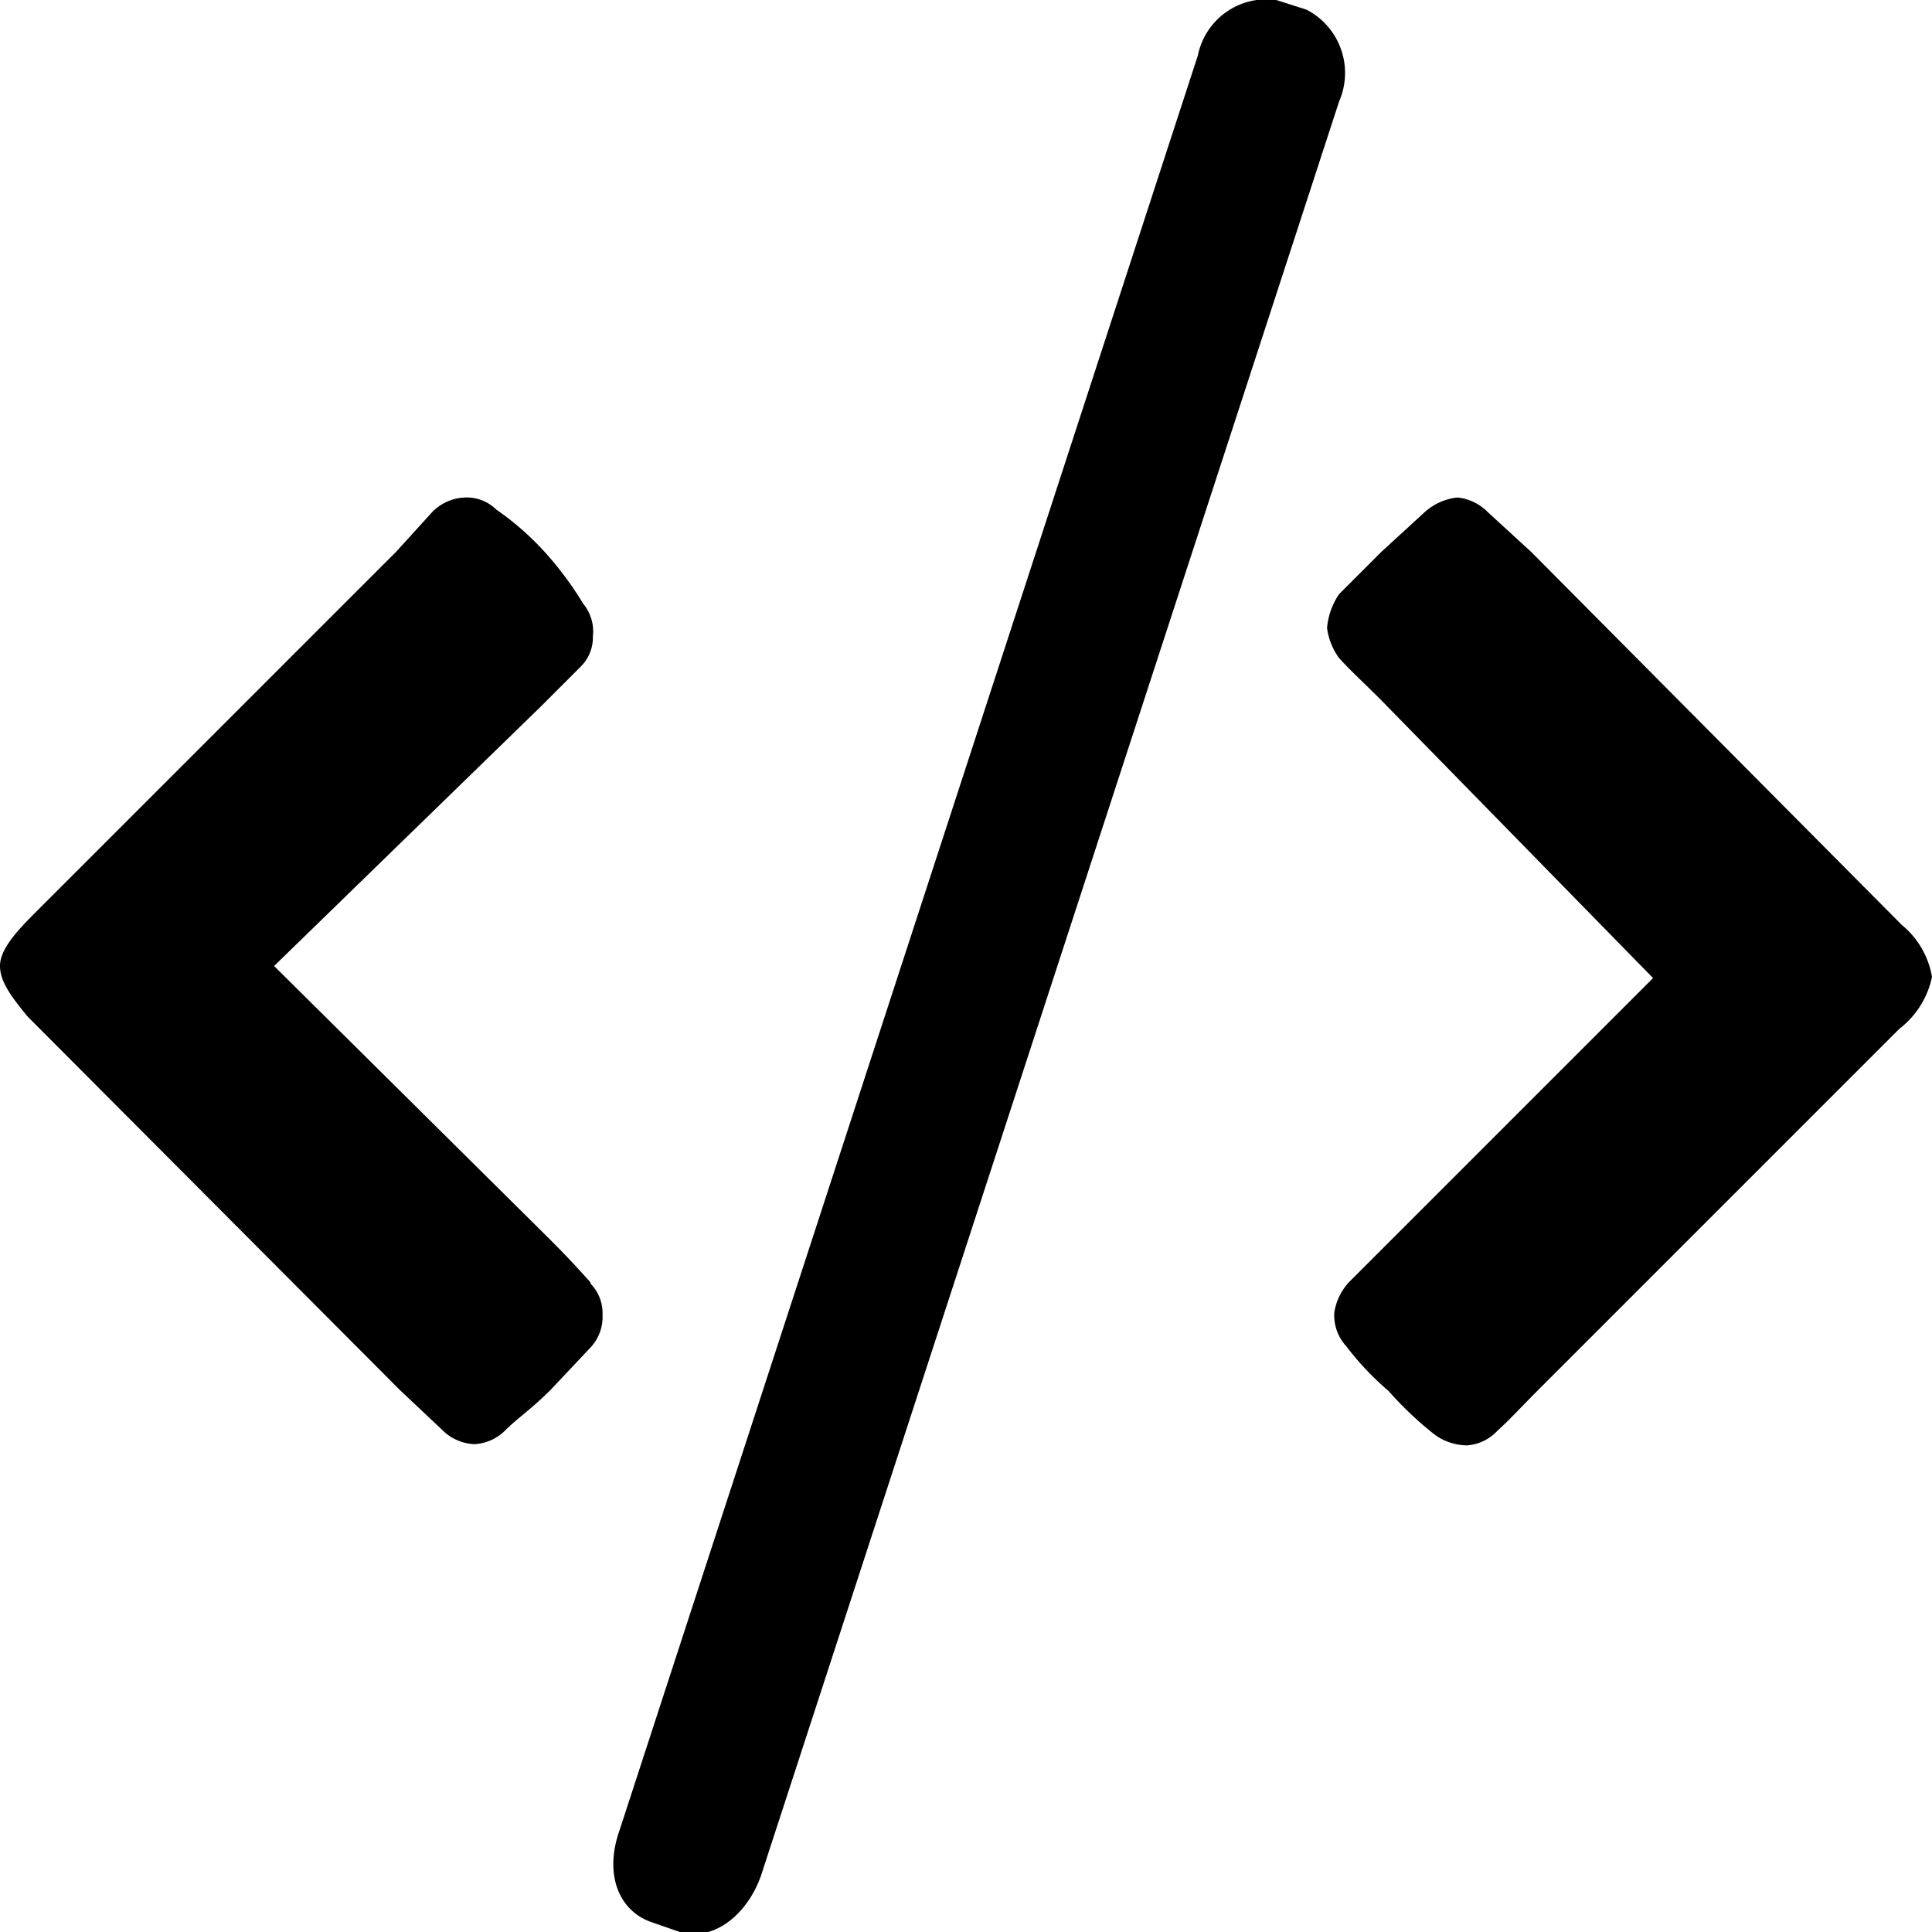
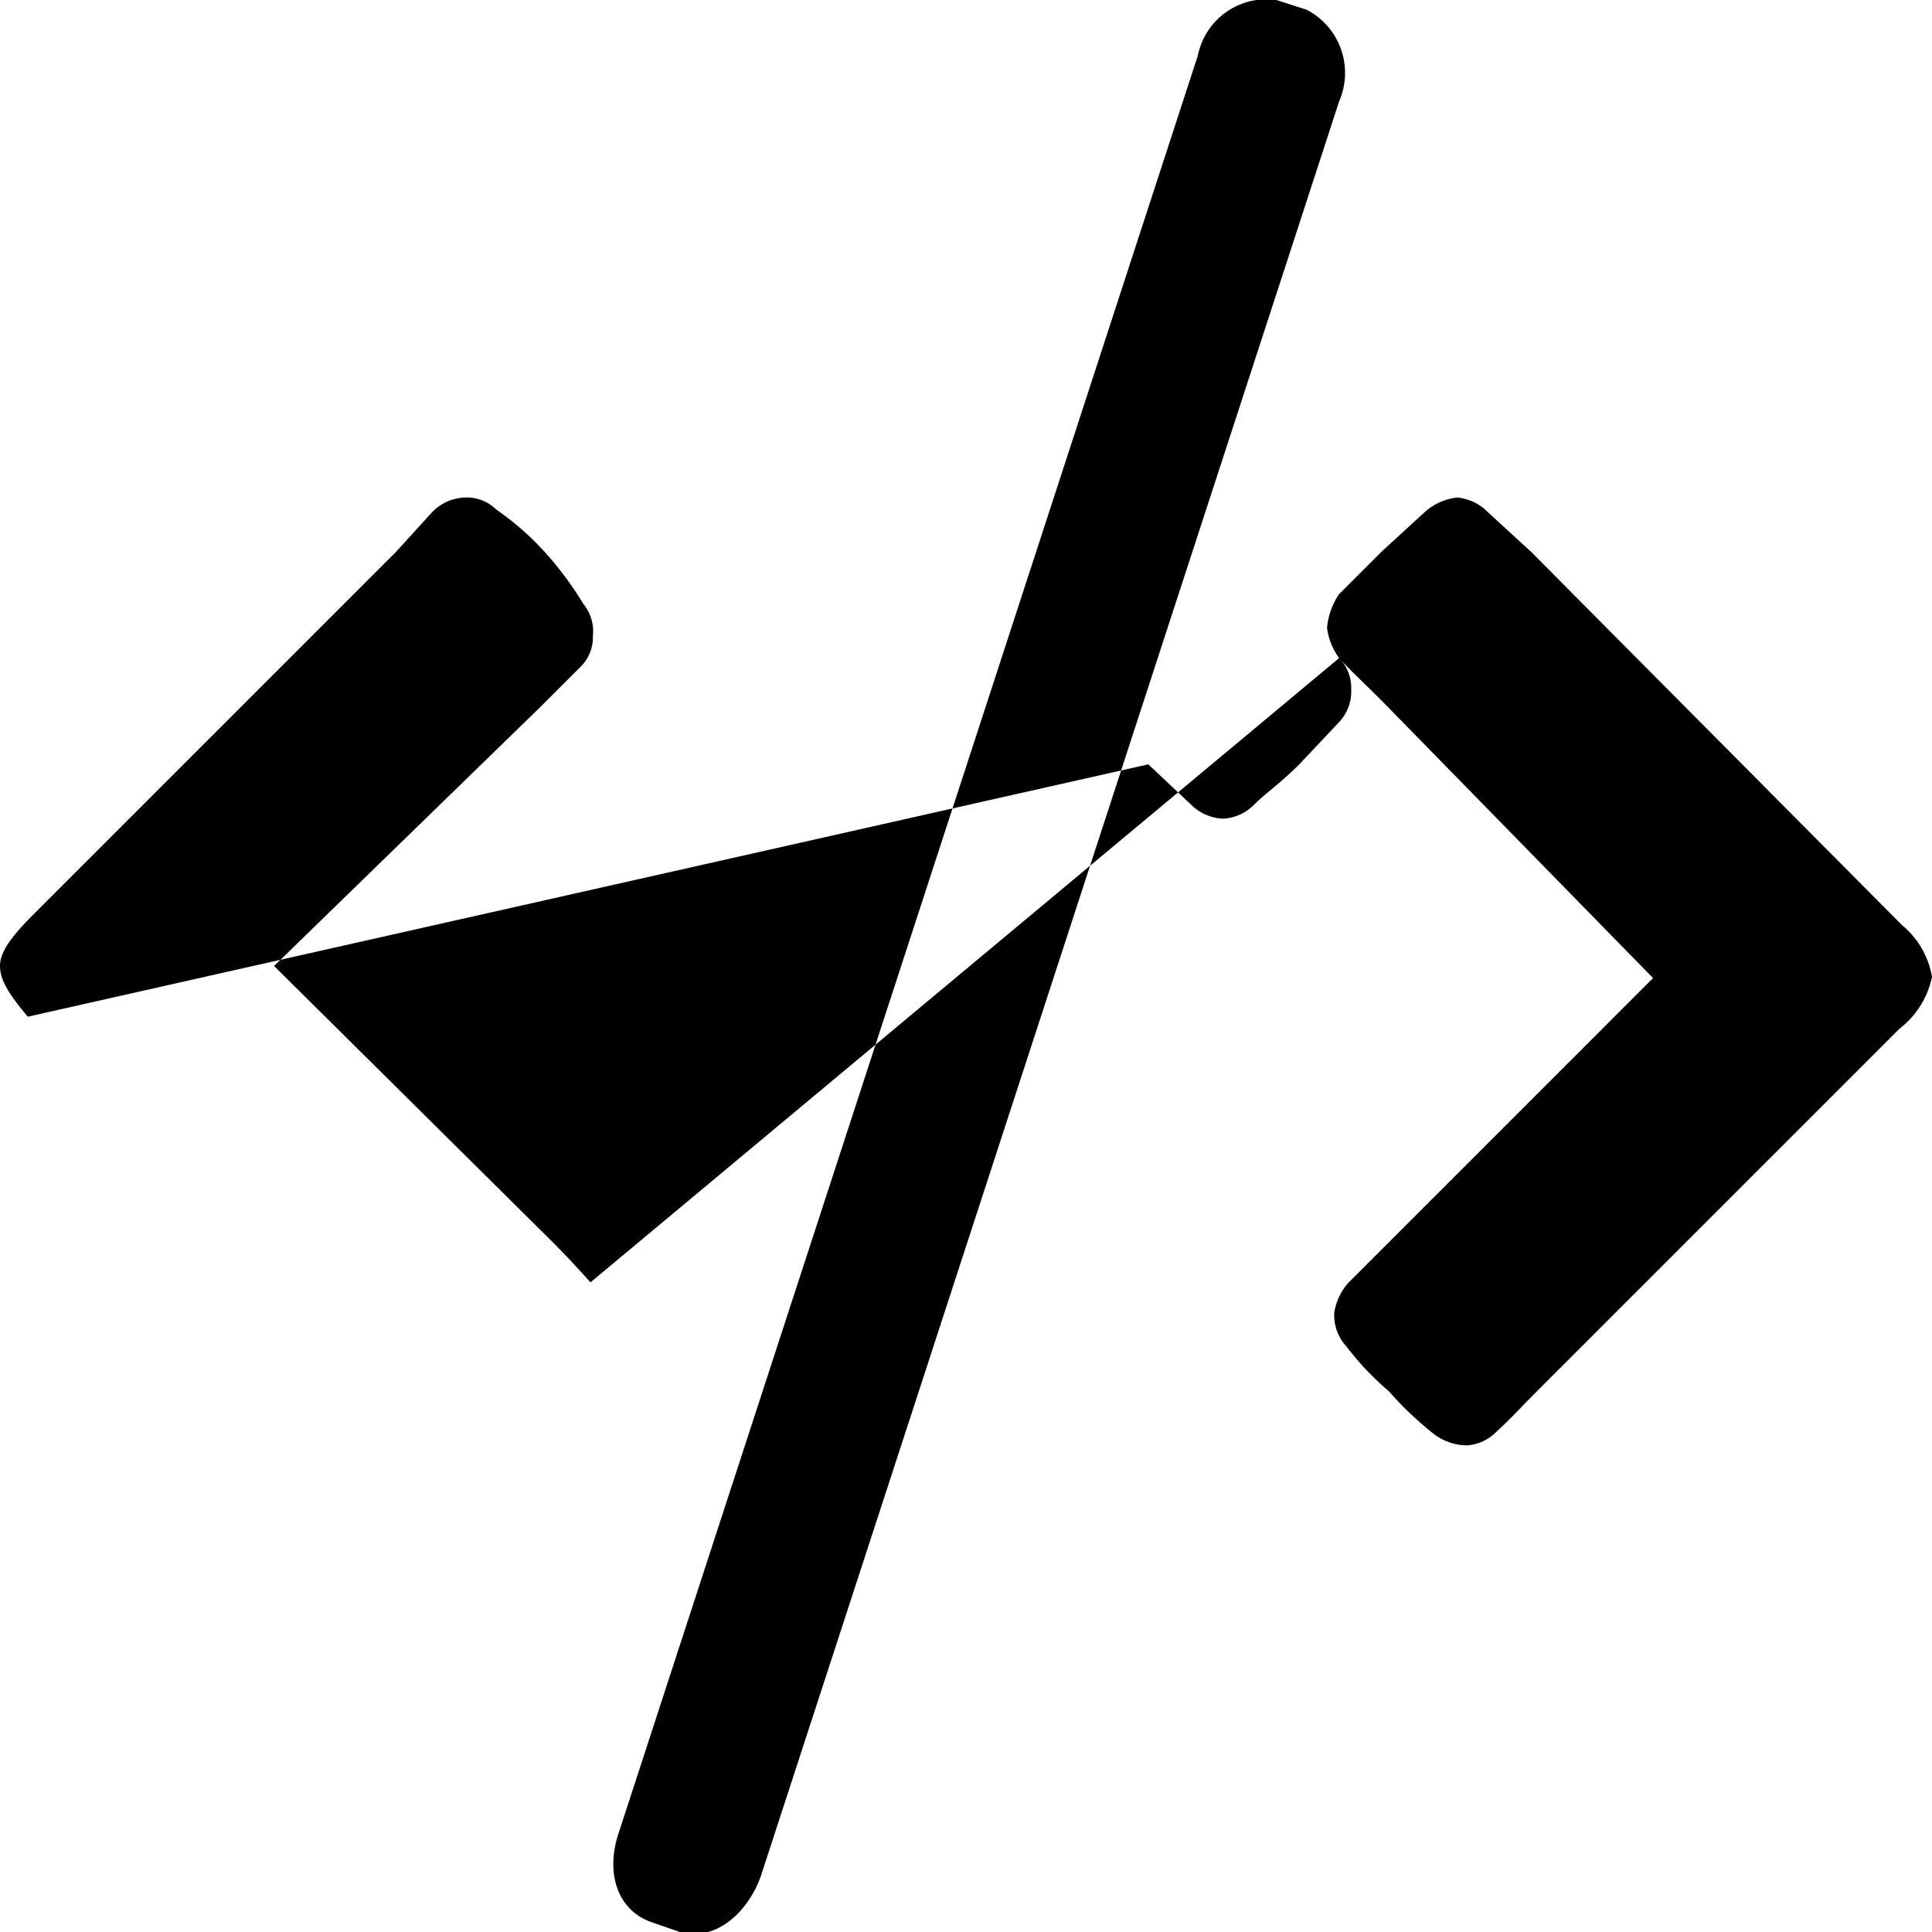
<svg xmlns="http://www.w3.org/2000/svg" id="Layer_1" data-name="Layer 1" width="16" height="16" viewBox="0 0 16 16">
  <title>LUIicons</title>
-   <path d="M11.09,5.45a.54.54,0,0,1-.1-.25.59.59,0,0,1,.1-.28l.35-.35.36-.33a.48.48,0,0,1,.27-.12.41.41,0,0,1,.25.12l.36.33,3.07,3.09a.71.71,0,0,1,.25.43.73.73,0,0,1-.27.43l-3,3c-.12.12-.23.24-.33.33a.38.38,0,0,1-.25.12.46.46,0,0,1-.27-.09,2.9,2.9,0,0,1-.38-.36,2.37,2.37,0,0,1-.35-.37.38.38,0,0,1-.1-.28.48.48,0,0,1,.12-.25l.33-.33,2.19-2.19L11.44,5.8c-.15-.15-.26-.25-.35-.35ZM4.89,10.63a.35.35,0,0,1,.1.26.37.37,0,0,1-.1.27l-.33.35c-.16.16-.28.24-.37.33a.39.39,0,0,1-.26.12.4.4,0,0,1-.27-.12l-.35-.33L.23,8.42C.08,8.24,0,8.12,0,8s.1-.25.28-.43l3-3,.3-.33a.4.4,0,0,1,.27-.12.35.35,0,0,1,.26.1,2.35,2.35,0,0,1,.4.35A2.79,2.79,0,0,1,4.83,5a.36.36,0,0,1,.08.27.34.34,0,0,1-.1.25l-.33.33L2.27,8l2.29,2.27c.15.15.24.25.33.35ZM5.63,16l-.23-.08c-.27-.09-.4-.39-.27-.76L9.92.46A.58.58,0,0,1,10.57,0l.25.08a.59.59,0,0,1,.27.76L6.3,15.54C6.18,15.87,5.9,16.08,5.63,16Z" />
+   <path d="M11.09,5.45a.54.54,0,0,1-.1-.25.59.59,0,0,1,.1-.28l.35-.35.36-.33a.48.48,0,0,1,.27-.12.41.41,0,0,1,.25.12l.36.33,3.07,3.09a.71.71,0,0,1,.25.43.73.73,0,0,1-.27.43l-3,3c-.12.12-.23.24-.33.33a.38.38,0,0,1-.25.12.46.46,0,0,1-.27-.09,2.9,2.9,0,0,1-.38-.36,2.37,2.37,0,0,1-.35-.37.38.38,0,0,1-.1-.28.48.48,0,0,1,.12-.25l.33-.33,2.19-2.19L11.44,5.8c-.15-.15-.26-.25-.35-.35Za.35.35,0,0,1,.1.26.37.37,0,0,1-.1.27l-.33.35c-.16.16-.28.24-.37.33a.39.39,0,0,1-.26.12.4.4,0,0,1-.27-.12l-.35-.33L.23,8.42C.08,8.24,0,8.12,0,8s.1-.25.28-.43l3-3,.3-.33a.4.4,0,0,1,.27-.12.35.35,0,0,1,.26.1,2.35,2.35,0,0,1,.4.35A2.79,2.79,0,0,1,4.83,5a.36.36,0,0,1,.08.27.34.34,0,0,1-.1.25l-.33.33L2.27,8l2.29,2.27c.15.15.24.25.33.35ZM5.63,16l-.23-.08c-.27-.09-.4-.39-.27-.76L9.92.46A.58.58,0,0,1,10.57,0l.25.08a.59.59,0,0,1,.27.76L6.3,15.54C6.18,15.87,5.9,16.08,5.63,16Z" />
</svg>